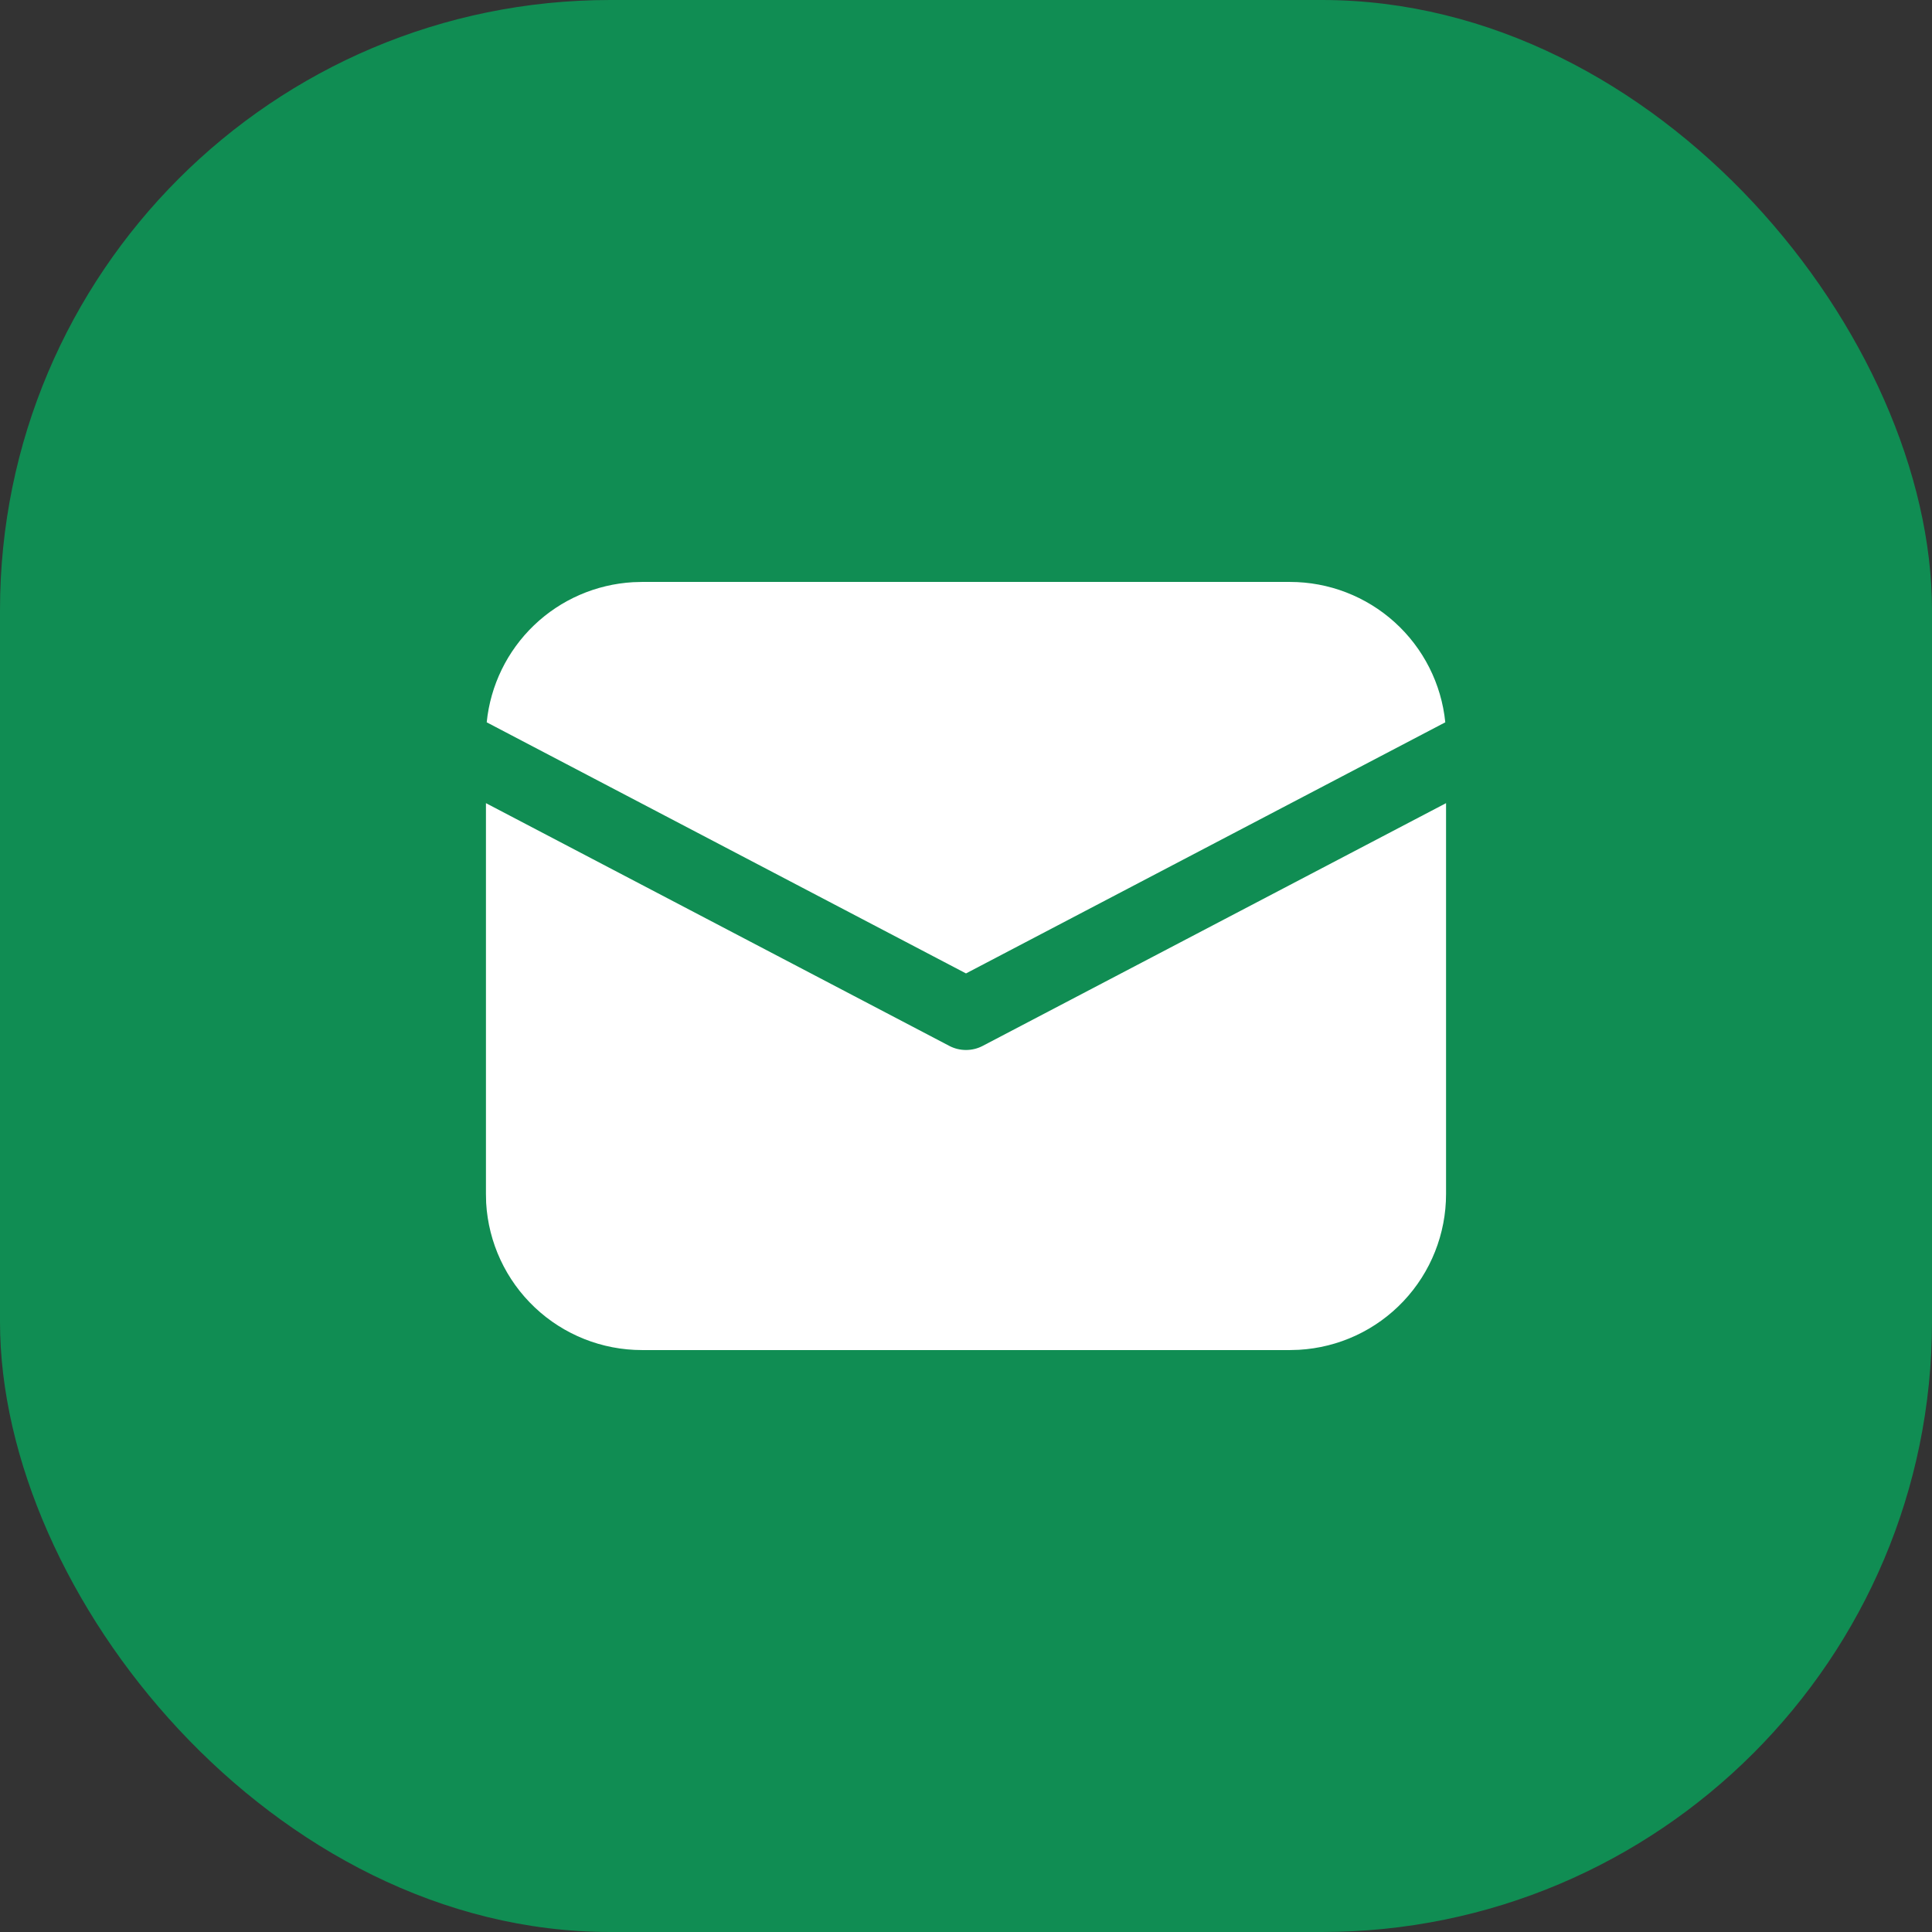
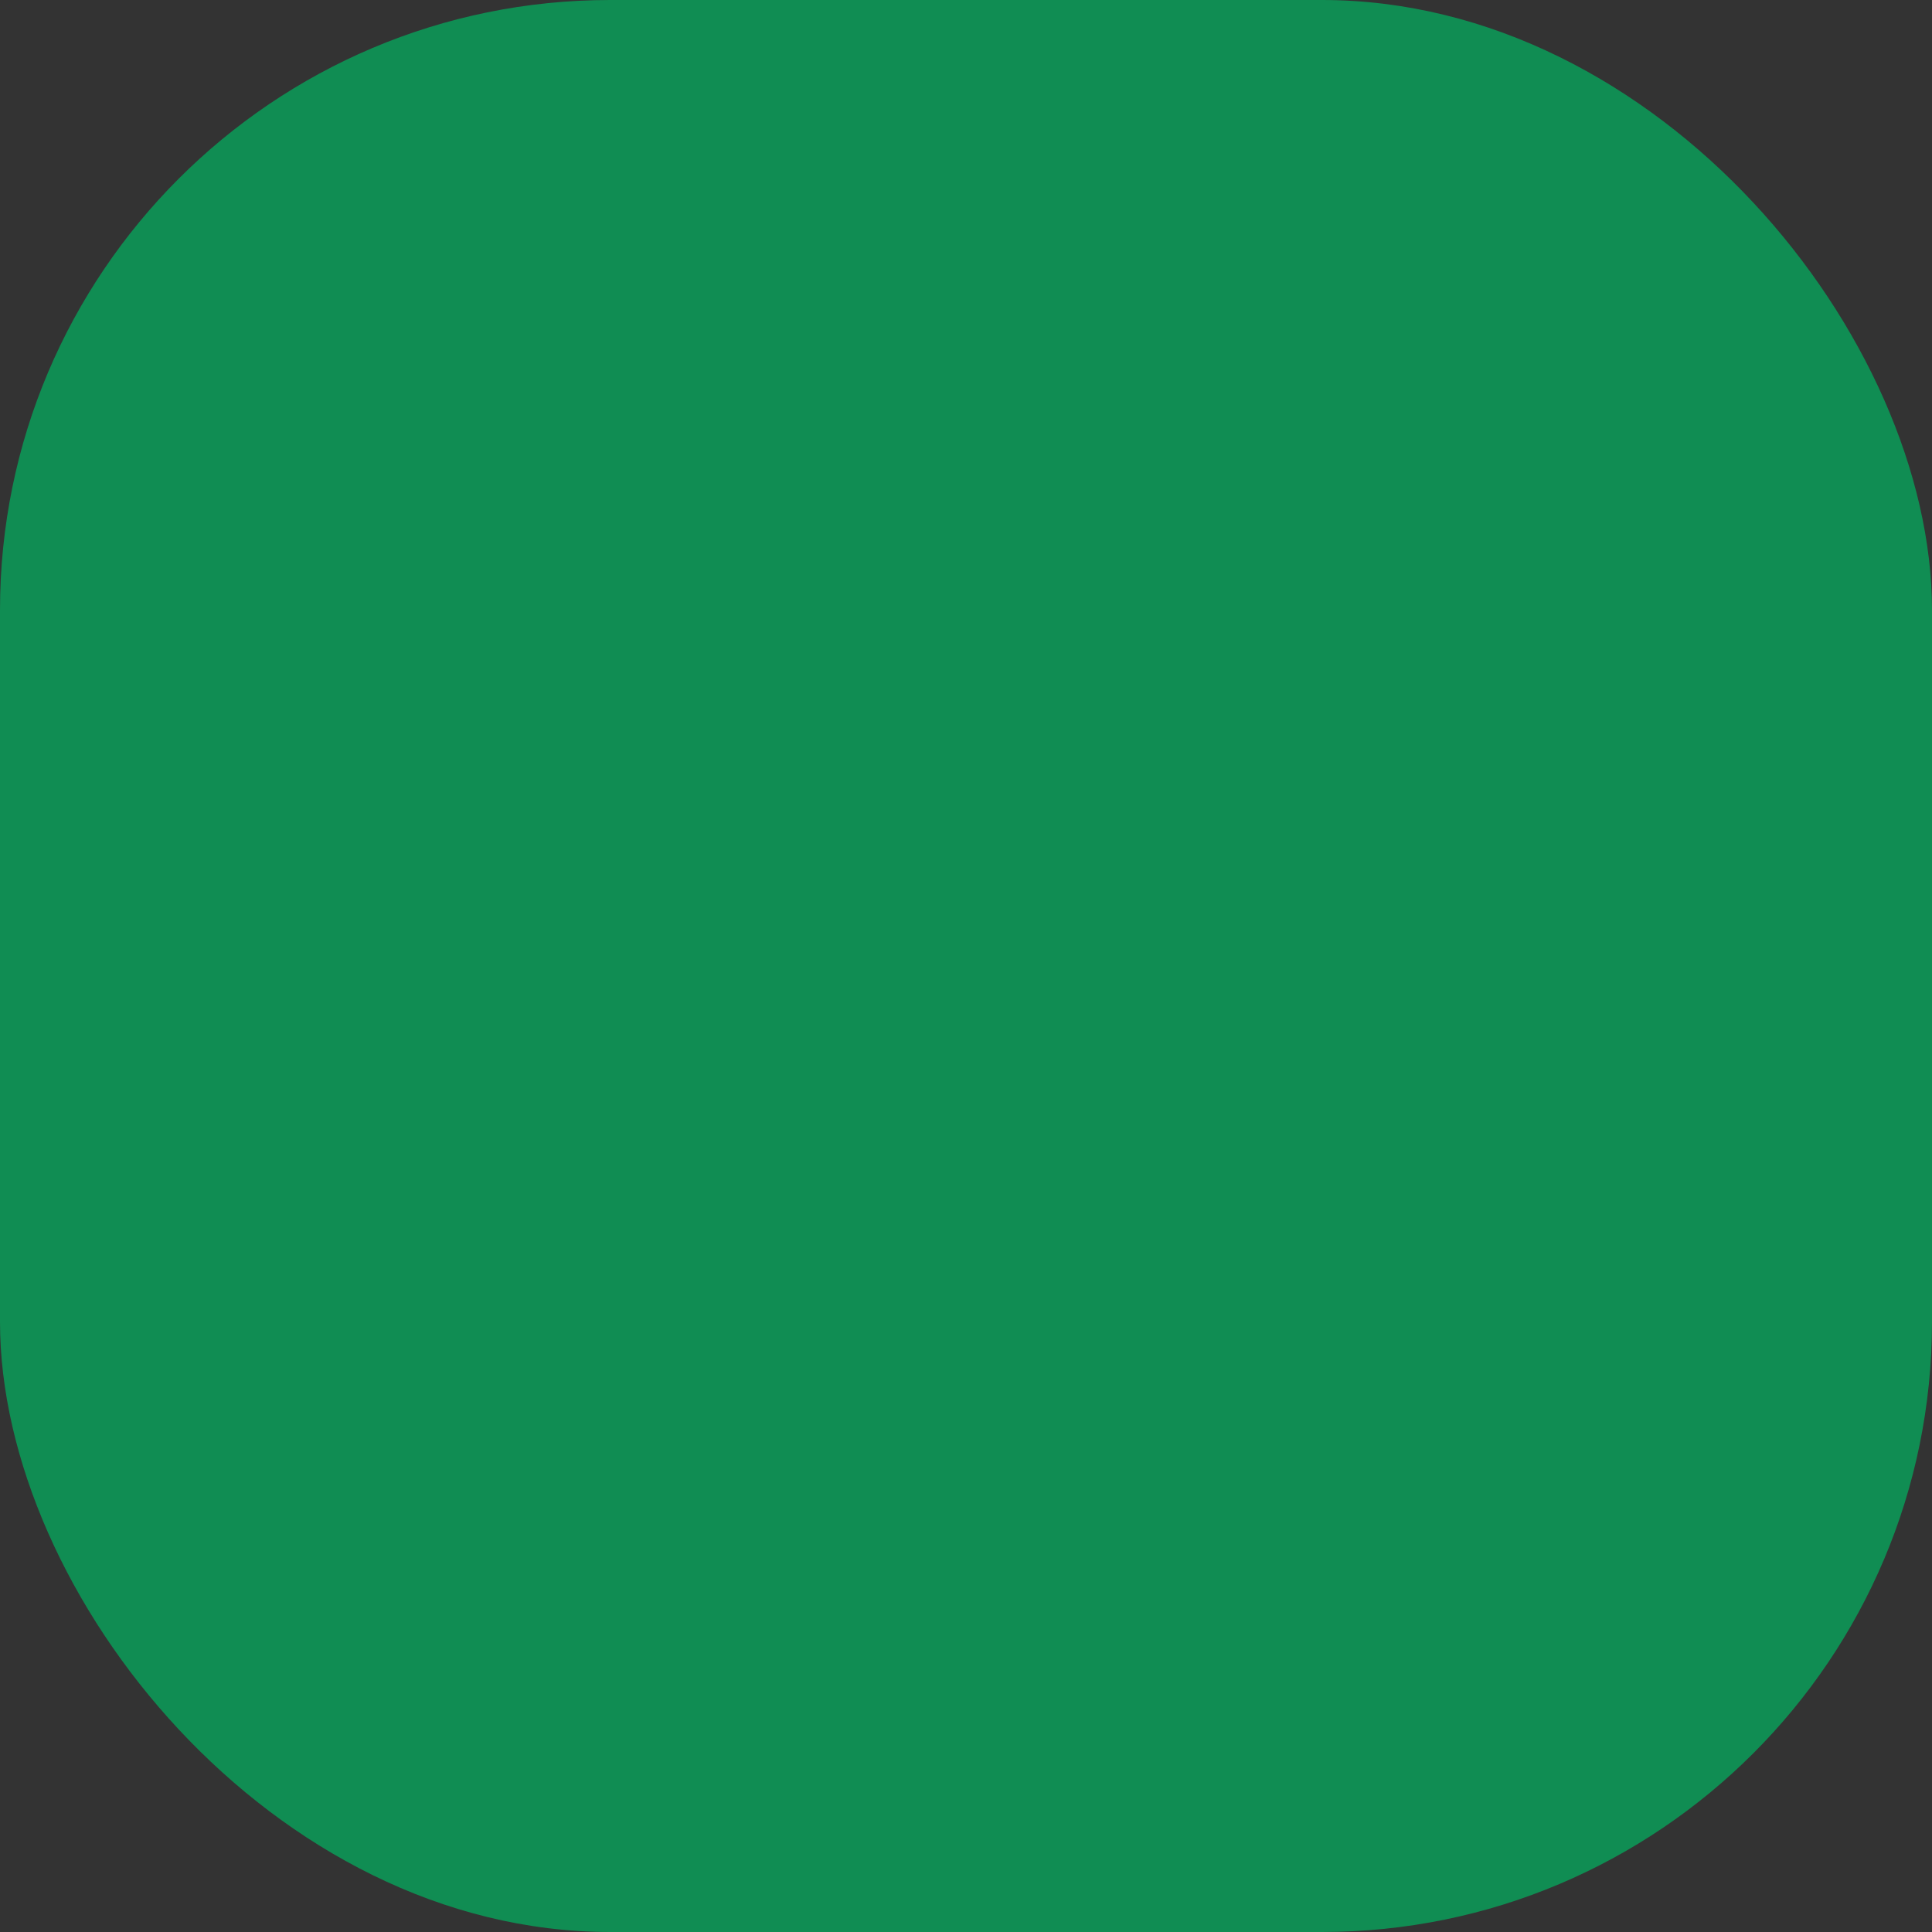
<svg xmlns="http://www.w3.org/2000/svg" width="38" height="38" viewBox="0 0 38 38" fill="none">
  <rect x="0" y="0" width="38" height="38" fill="#333333" stroke="none" />
  <rect width="38" height="38" rx="12" fill="#108D53" />
-   <path d="M28.442 15.797V23.485C28.442 24.269 28.142 25.023 27.604 25.593C27.066 26.163 26.33 26.505 25.547 26.549L25.374 26.554H12.626C11.842 26.554 11.088 26.254 10.519 25.716C9.949 25.178 9.607 24.442 9.562 23.659L9.558 23.485V15.797L18.671 20.571C18.773 20.625 18.886 20.652 19 20.652C19.114 20.652 19.227 20.625 19.329 20.571L28.442 15.797ZM12.626 11.446H25.374C26.134 11.446 26.868 11.729 27.432 12.239C27.996 12.749 28.351 13.45 28.427 14.207L19 19.146L9.573 14.207C9.646 13.48 9.976 12.804 10.504 12.298C11.031 11.793 11.722 11.493 12.451 11.451L12.626 11.446H25.374H12.626Z" fill="white" />
</svg>